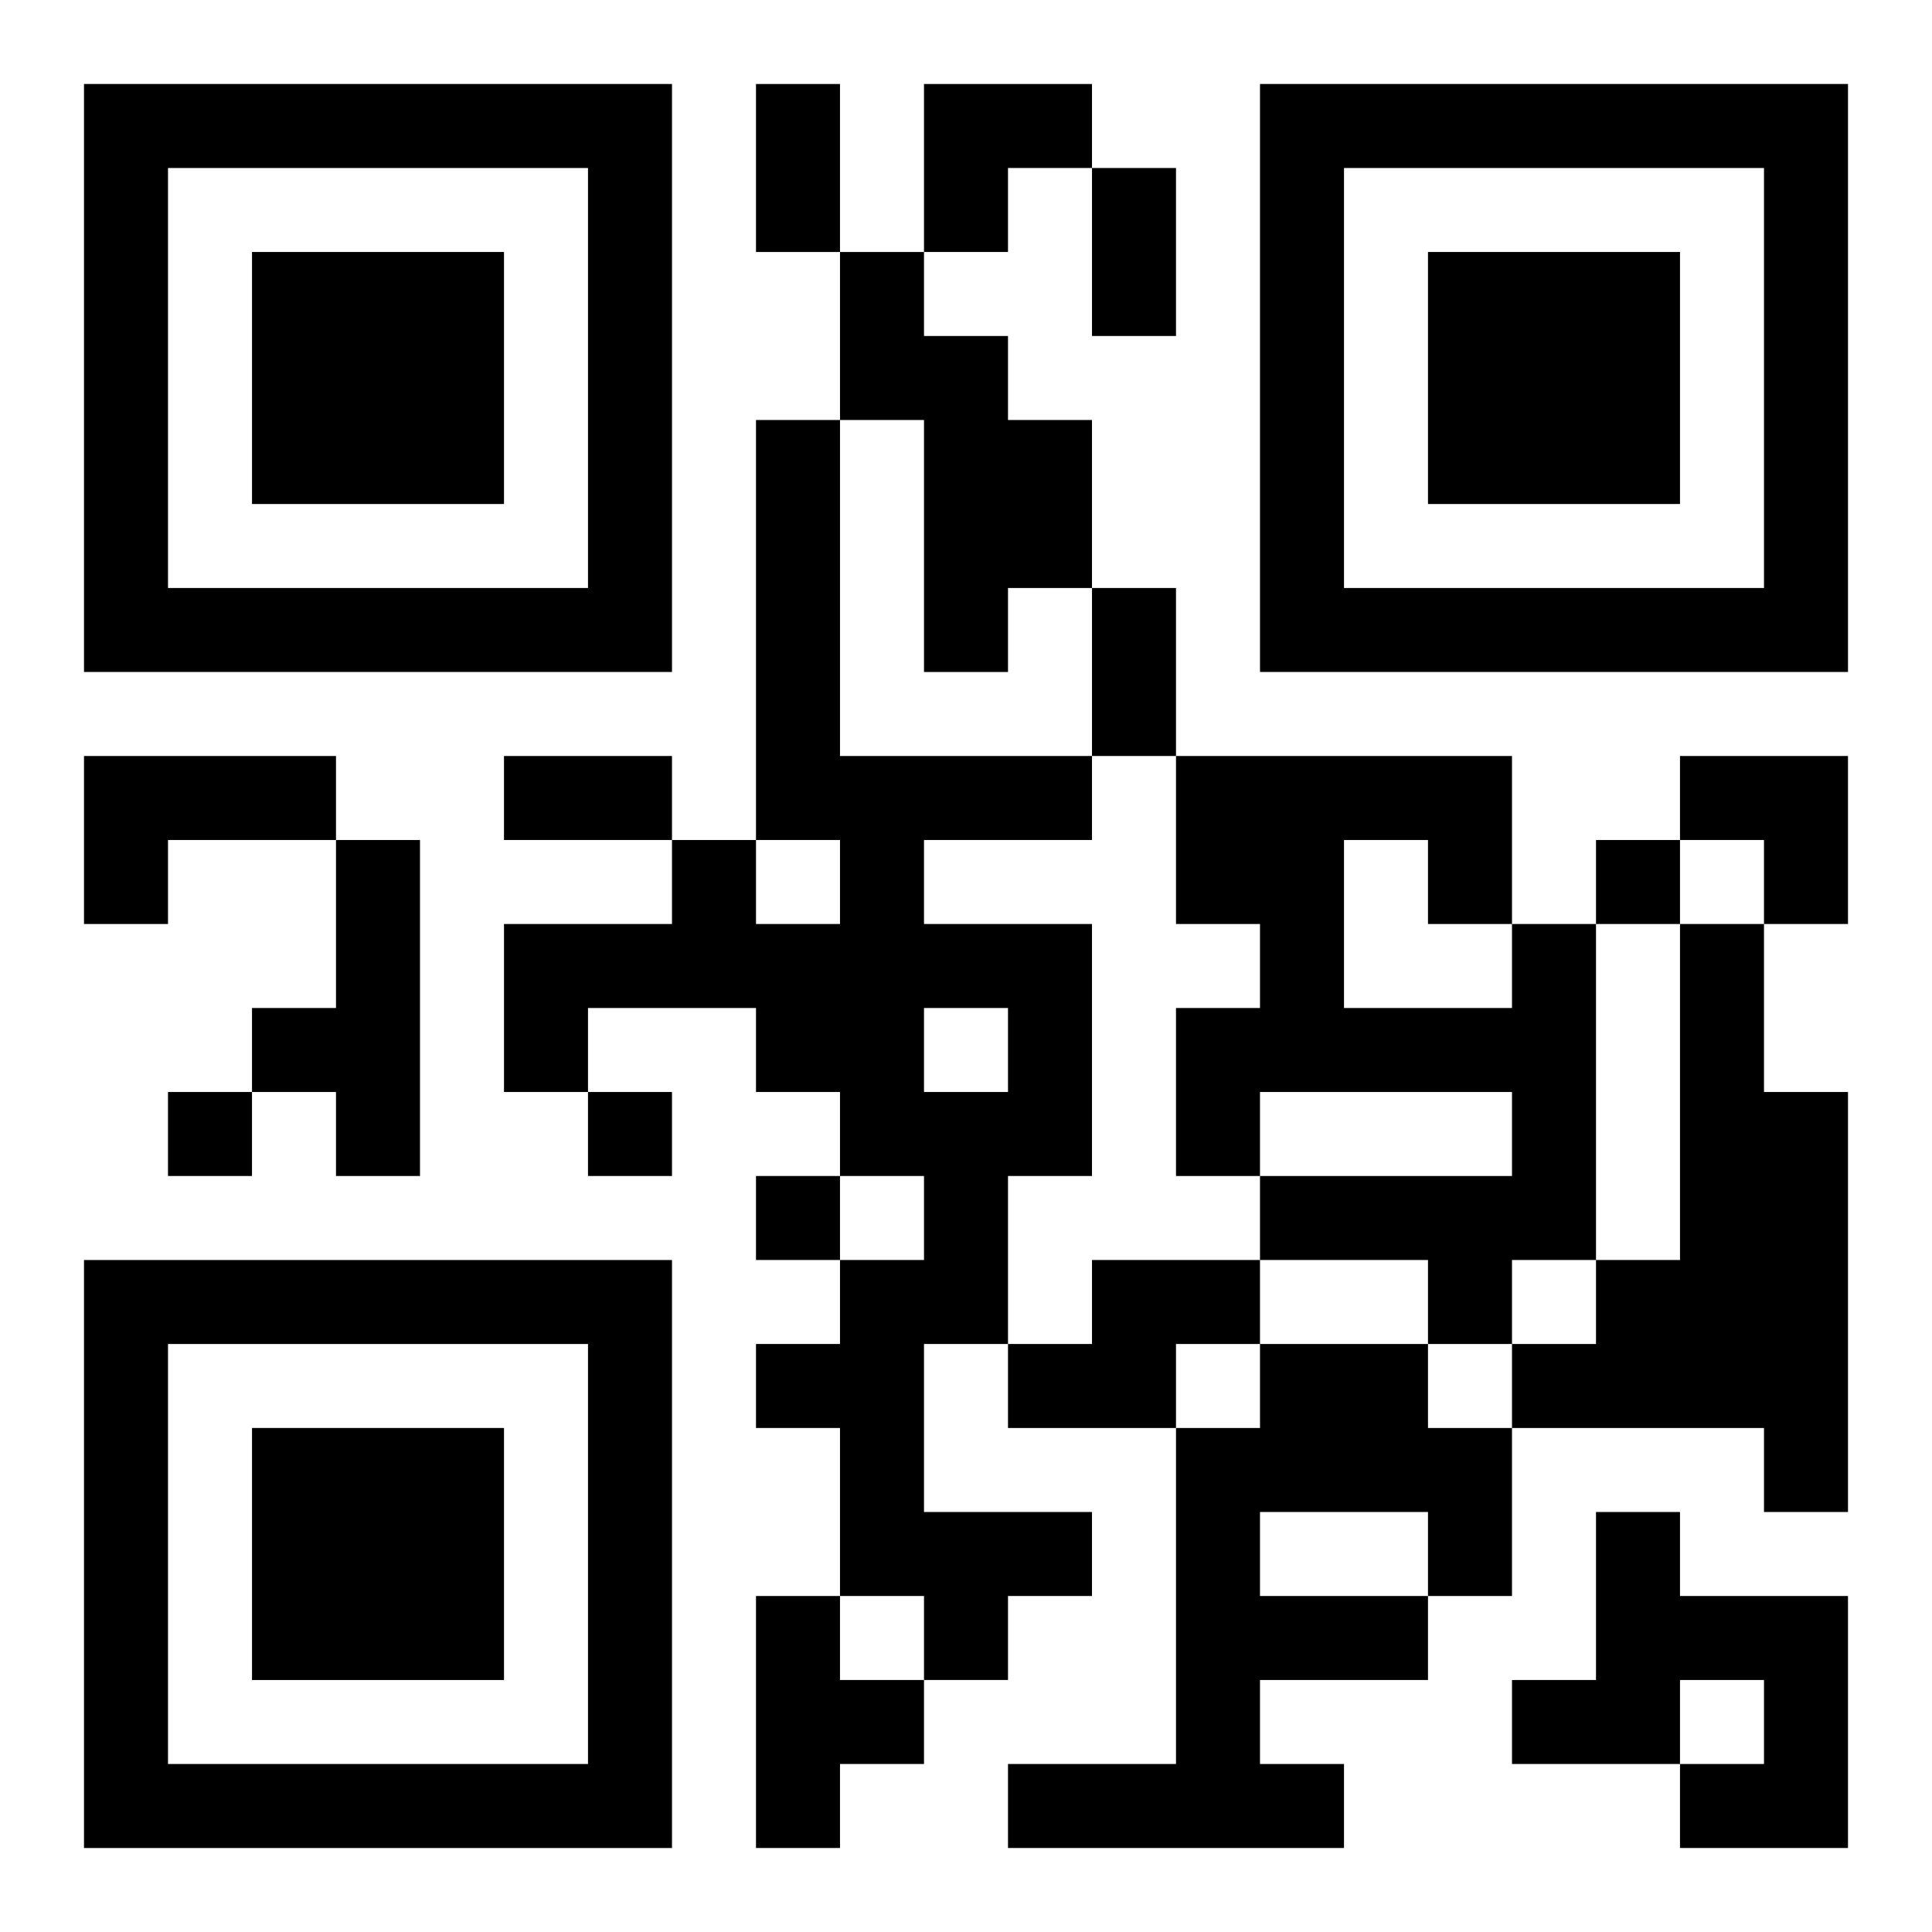
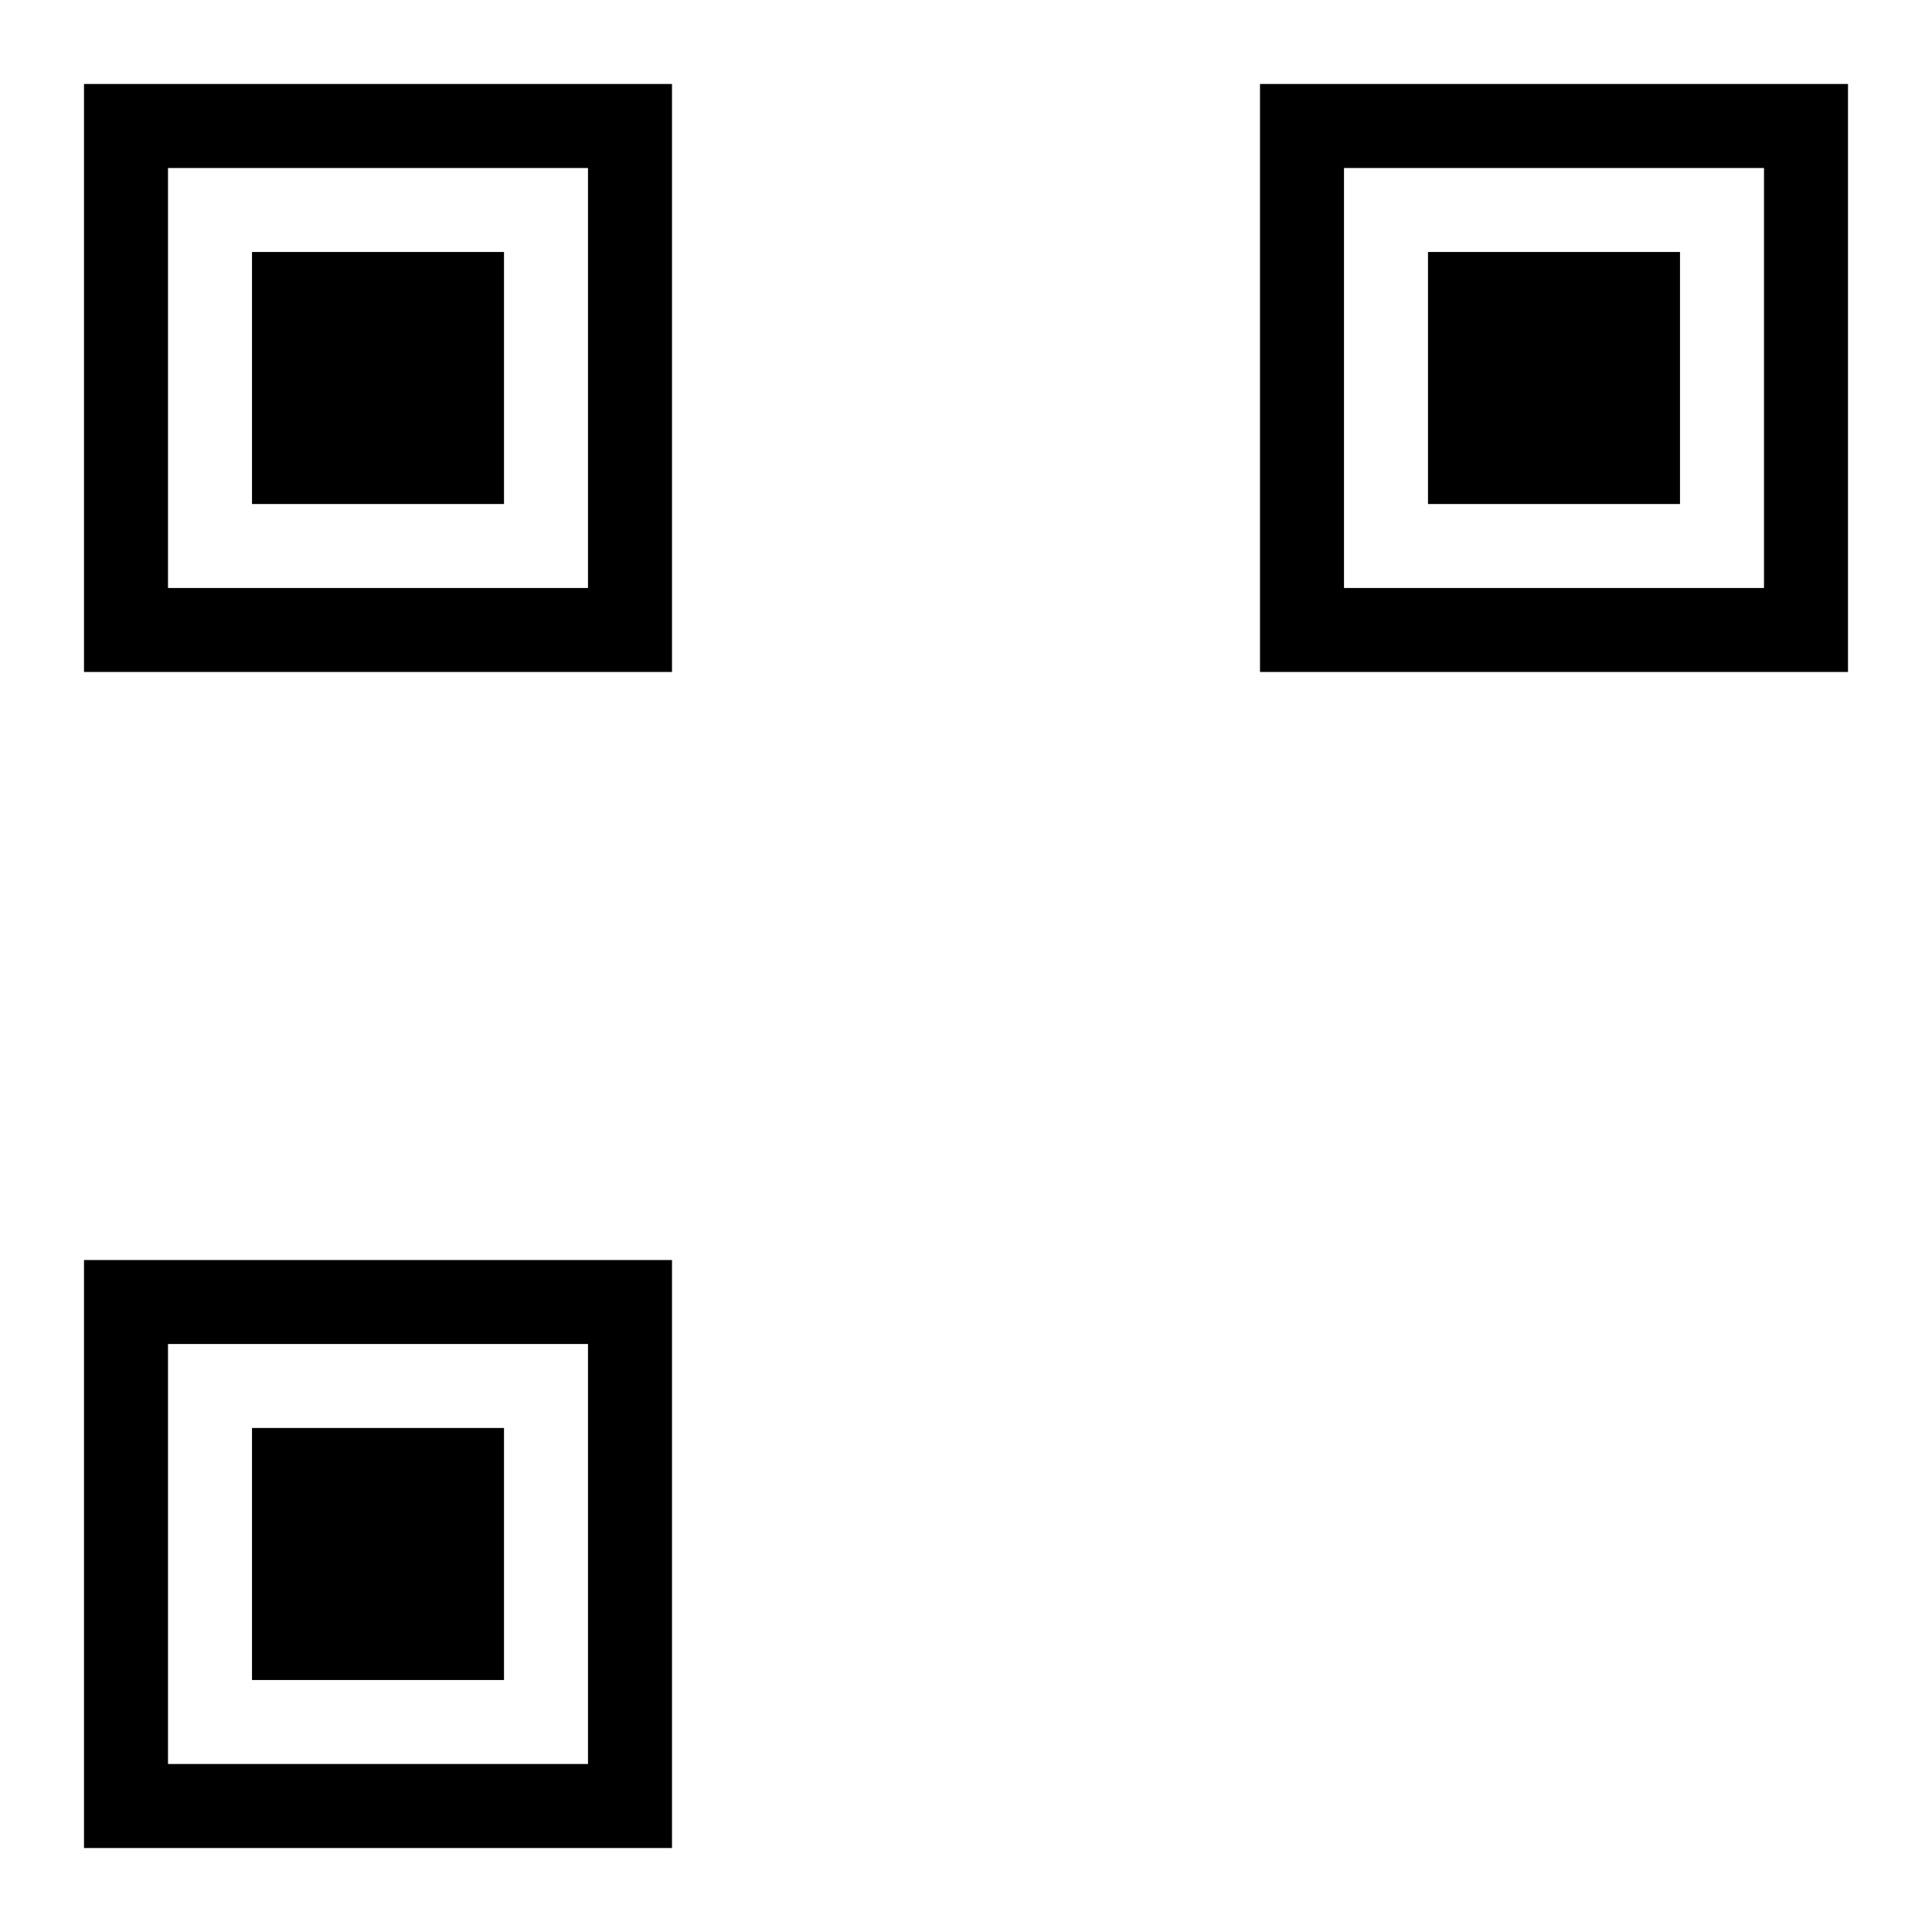
<svg xmlns="http://www.w3.org/2000/svg" xmlns:xlink="http://www.w3.org/1999/xlink" width="250" height="250" baseProfile="full" version="1.1" viewBox="-1 -1 23 23">
  <symbol id="a">
    <path d="m0 7v7h7v-7h-7zm1 1h5v5h-5v-5zm1 1v3h3v-3h-3z" />
  </symbol>
  <use y="-7" xlink:href="#a" />
  <use y="7" xlink:href="#a" />
  <use x="14" y="-7" xlink:href="#a" />
-   <path d="m9 2h1v1h1v1h1v2h-1v1h-1v-3h-1v-2m-1 2h1v4h3v1h-2v1h2v3h-1v2h-1v2h2v1h-1v1h-1v-1h-1v-2h-1v-1h1v-1h1v-1h-1v-1h-1v-1h-2v1h-1v-2h2v-1h1v1h1v-1h-1v-5m2 7v1h1v-1h-1m-10-3h3v1h-2v1h-1v-2m3 1h1v4h-1v-1h-1v-1h1v-2m14 1h1v4h-1v1h-1v-1h-2v-1h3v-1h-3v1h-1v-2h1v-1h-1v-2h4v2m-2-1v2h2v-1h-1v-1h-1m4 1h1v2h1v5h-1v-1h-3v-1h1v-1h1v-4m-7 4h2v1h-1v1h-2v-1h1v-1m2 1h2v1h1v2h-1v1h-2v1h1v1h-4v-1h2v-4h1v-1m0 2v1h2v-1h-2m4 0h1v1h2v3h-2v-1h1v-1h-1v1h-2v-1h1v-2m-10 1h1v1h1v1h-1v1h-1v-3m10-9v1h1v-1h-1m-17 3v1h1v-1h-1m5 0v1h1v-1h-1m2 1v1h1v-1h-1m0-13h1v2h-1v-2m4 1h1v2h-1v-2m0 5h1v2h-1v-2m-7 2h2v1h-2v-1m5-8h2v1h-1v1h-1zm9 8h2v2h-1v-1h-1z" />
</svg>